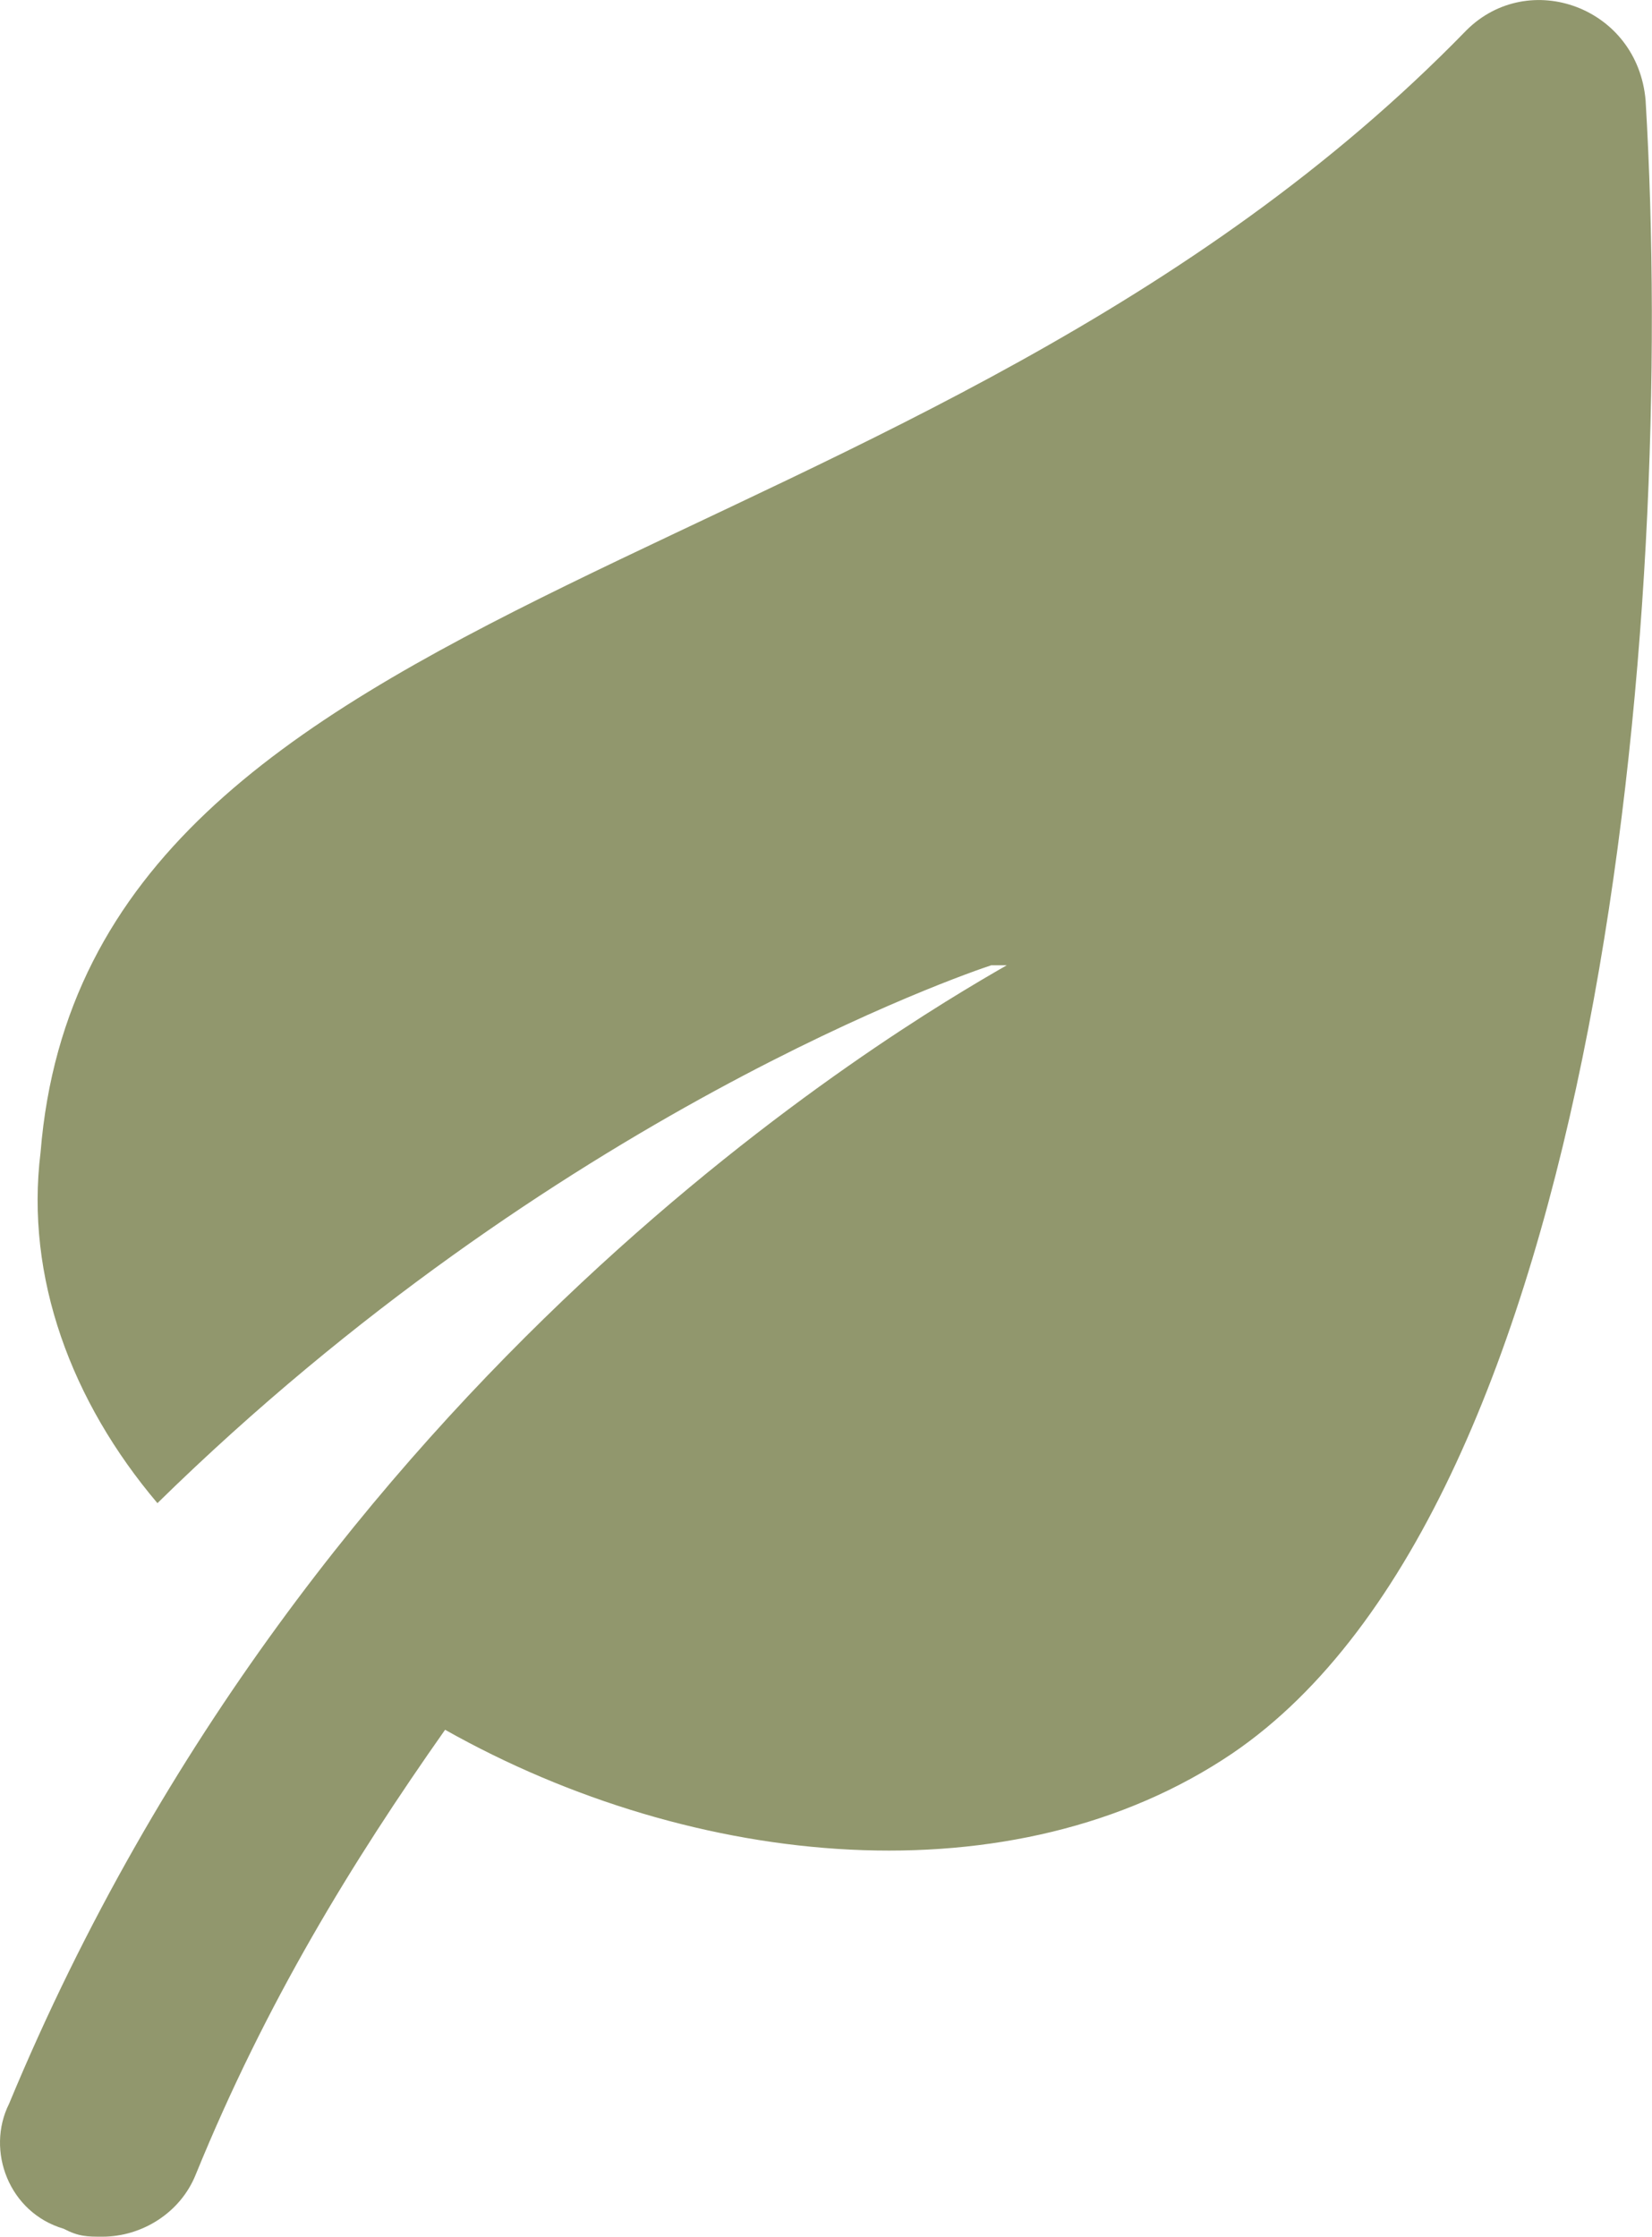
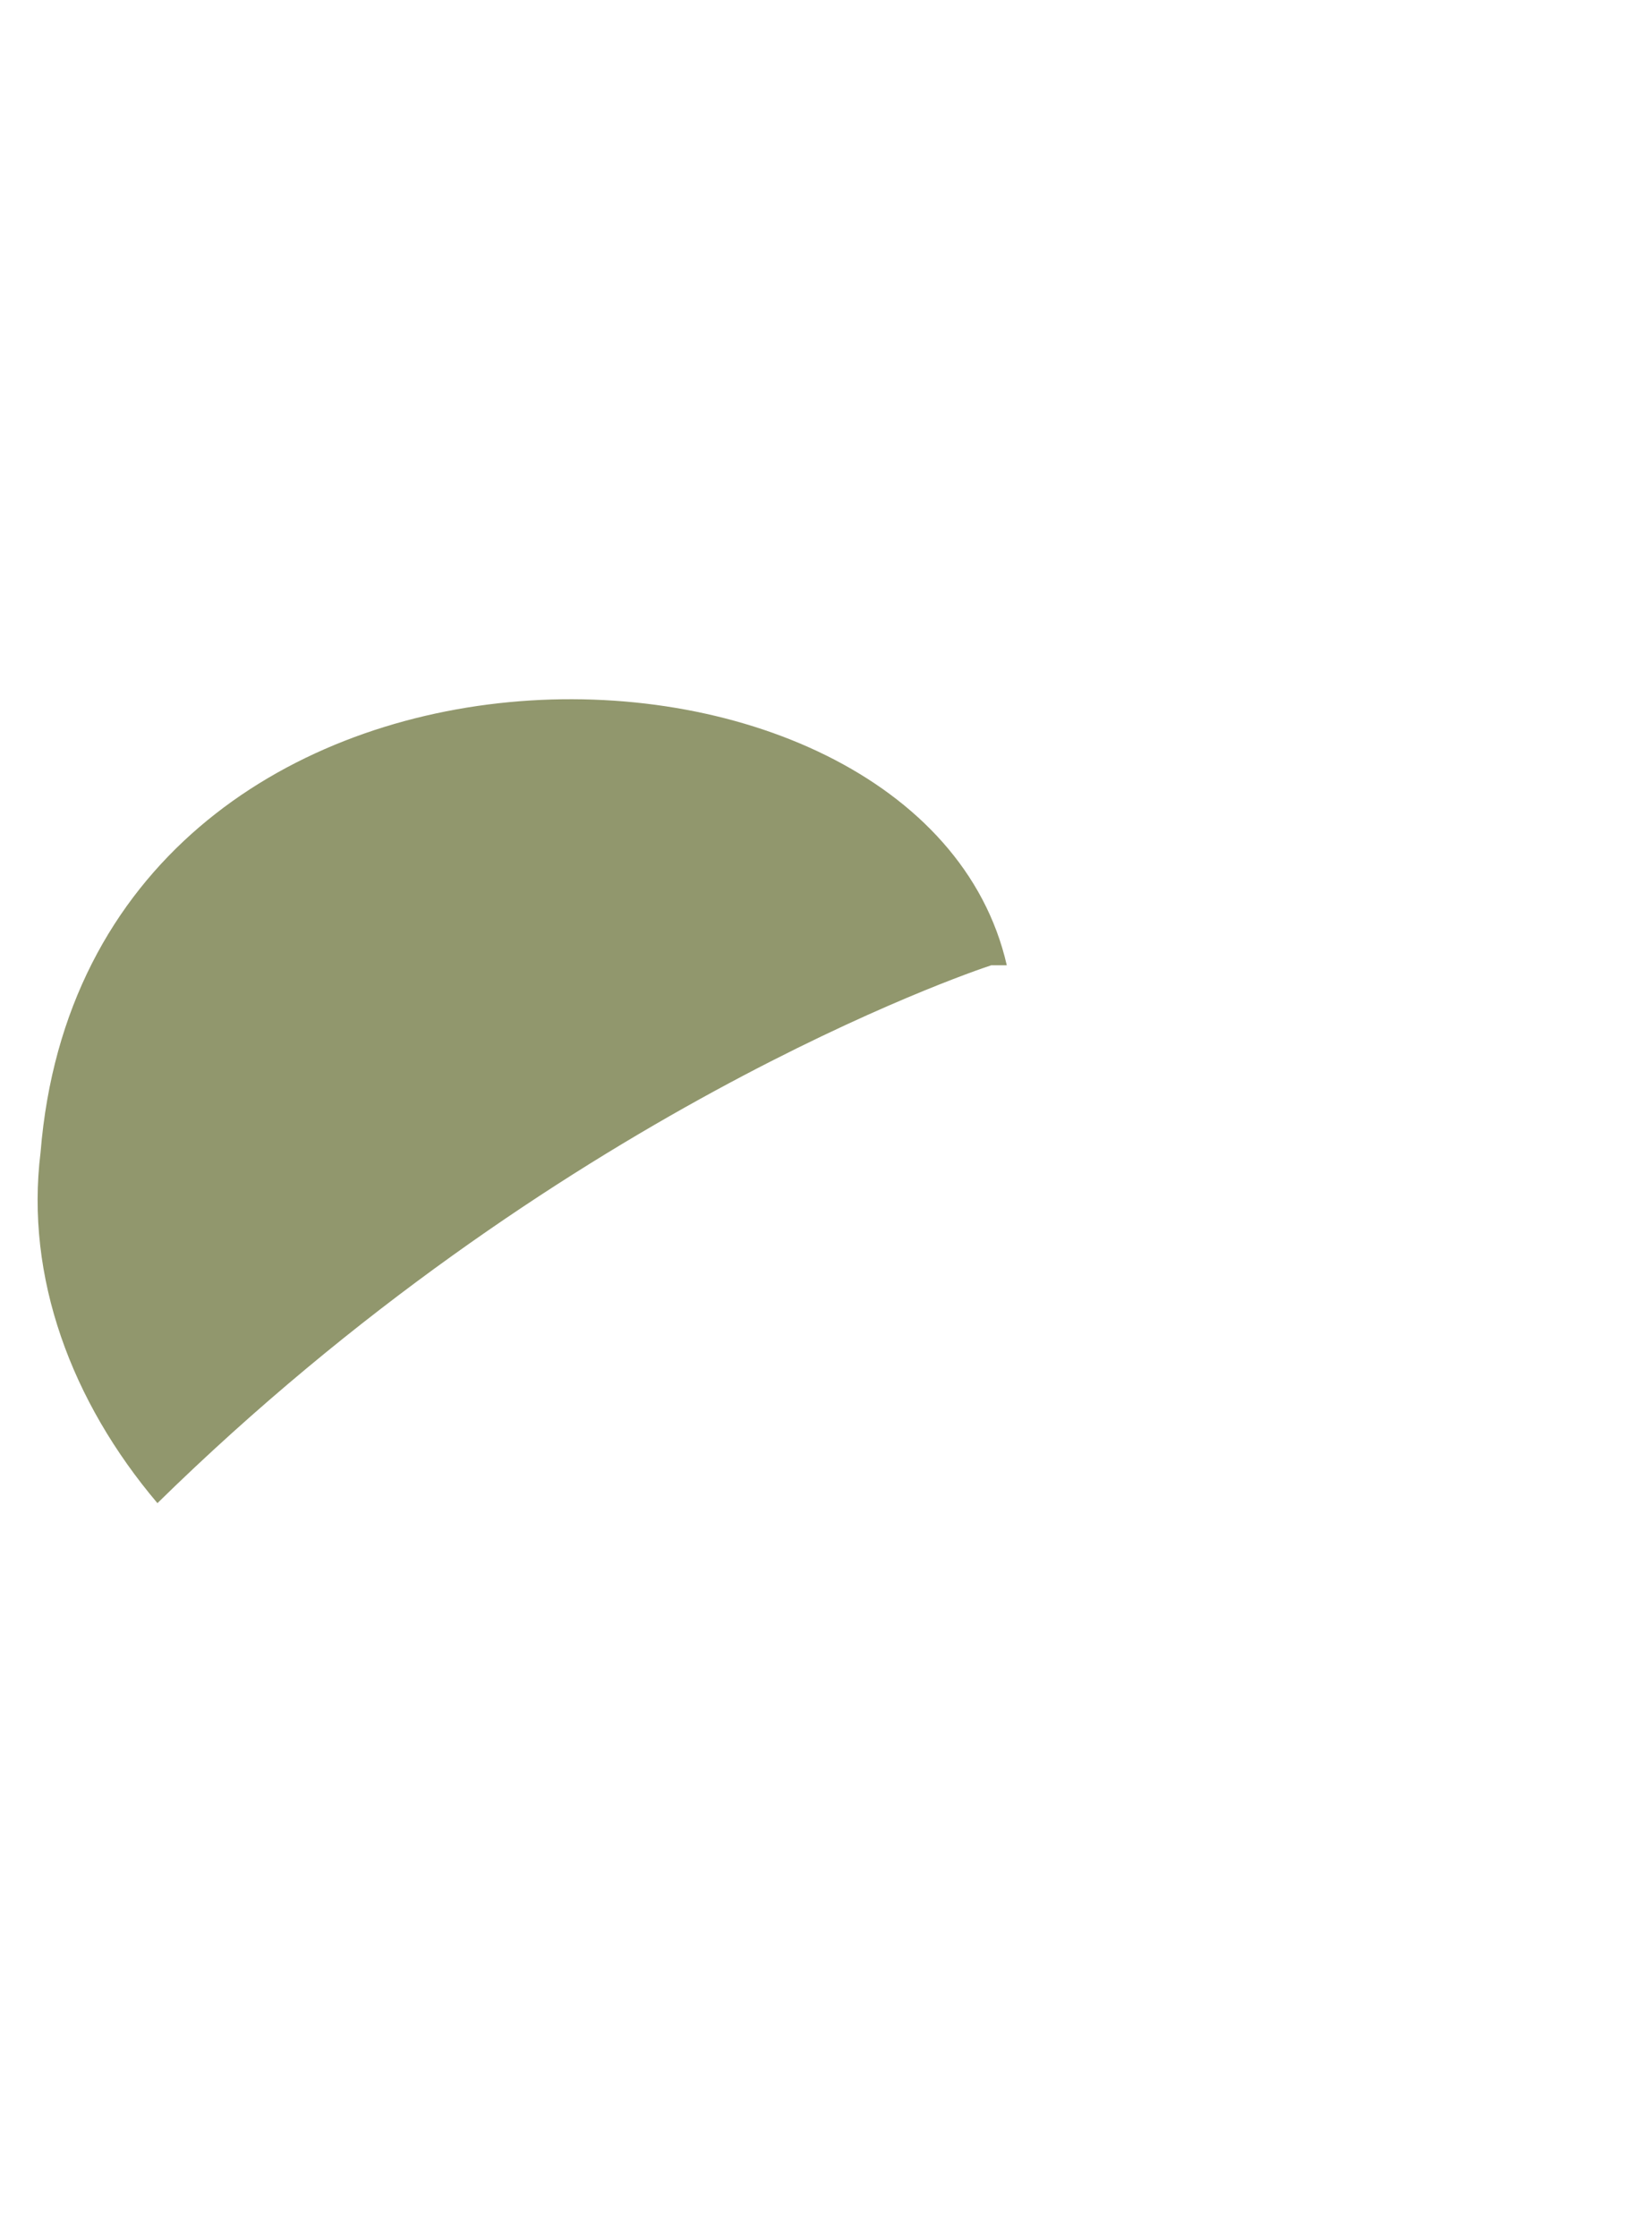
<svg xmlns="http://www.w3.org/2000/svg" id="Layer_2" viewBox="0 0 61.91 83.79">
  <defs>
    <style>.cls-1{fill:#91976d;}</style>
  </defs>
  <g id="Layer_1-2">
-     <path class="cls-1" d="M1.52,43.17c-.58,4.68,1.16,9.34,4.38,13.14,14.9-14.6,30.37-19.86,31.25-20.15h.58c-4.08,2.34-25.99,15.19-37.39,42.65-.88,1.76,0,4.08,2.04,4.68.58.3.88.3,1.46.3,1.46,0,2.92-.88,3.5-2.34,2.62-6.42,5.84-11.68,9.34-16.65,9.34,5.26,21.32,6.42,29.51.88,13.73-9.34,16.65-42.35,15.48-61.92-.3-3.5-4.38-4.96-6.72-2.62C34.52,22.14,3.27,21.56,1.52,43.17h0Z" />
+     <path class="cls-1" d="M1.52,43.17c-.58,4.68,1.16,9.34,4.38,13.14,14.9-14.6,30.37-19.86,31.25-20.15h.58C34.52,22.14,3.27,21.56,1.52,43.17h0Z" />
  </g>
</svg>